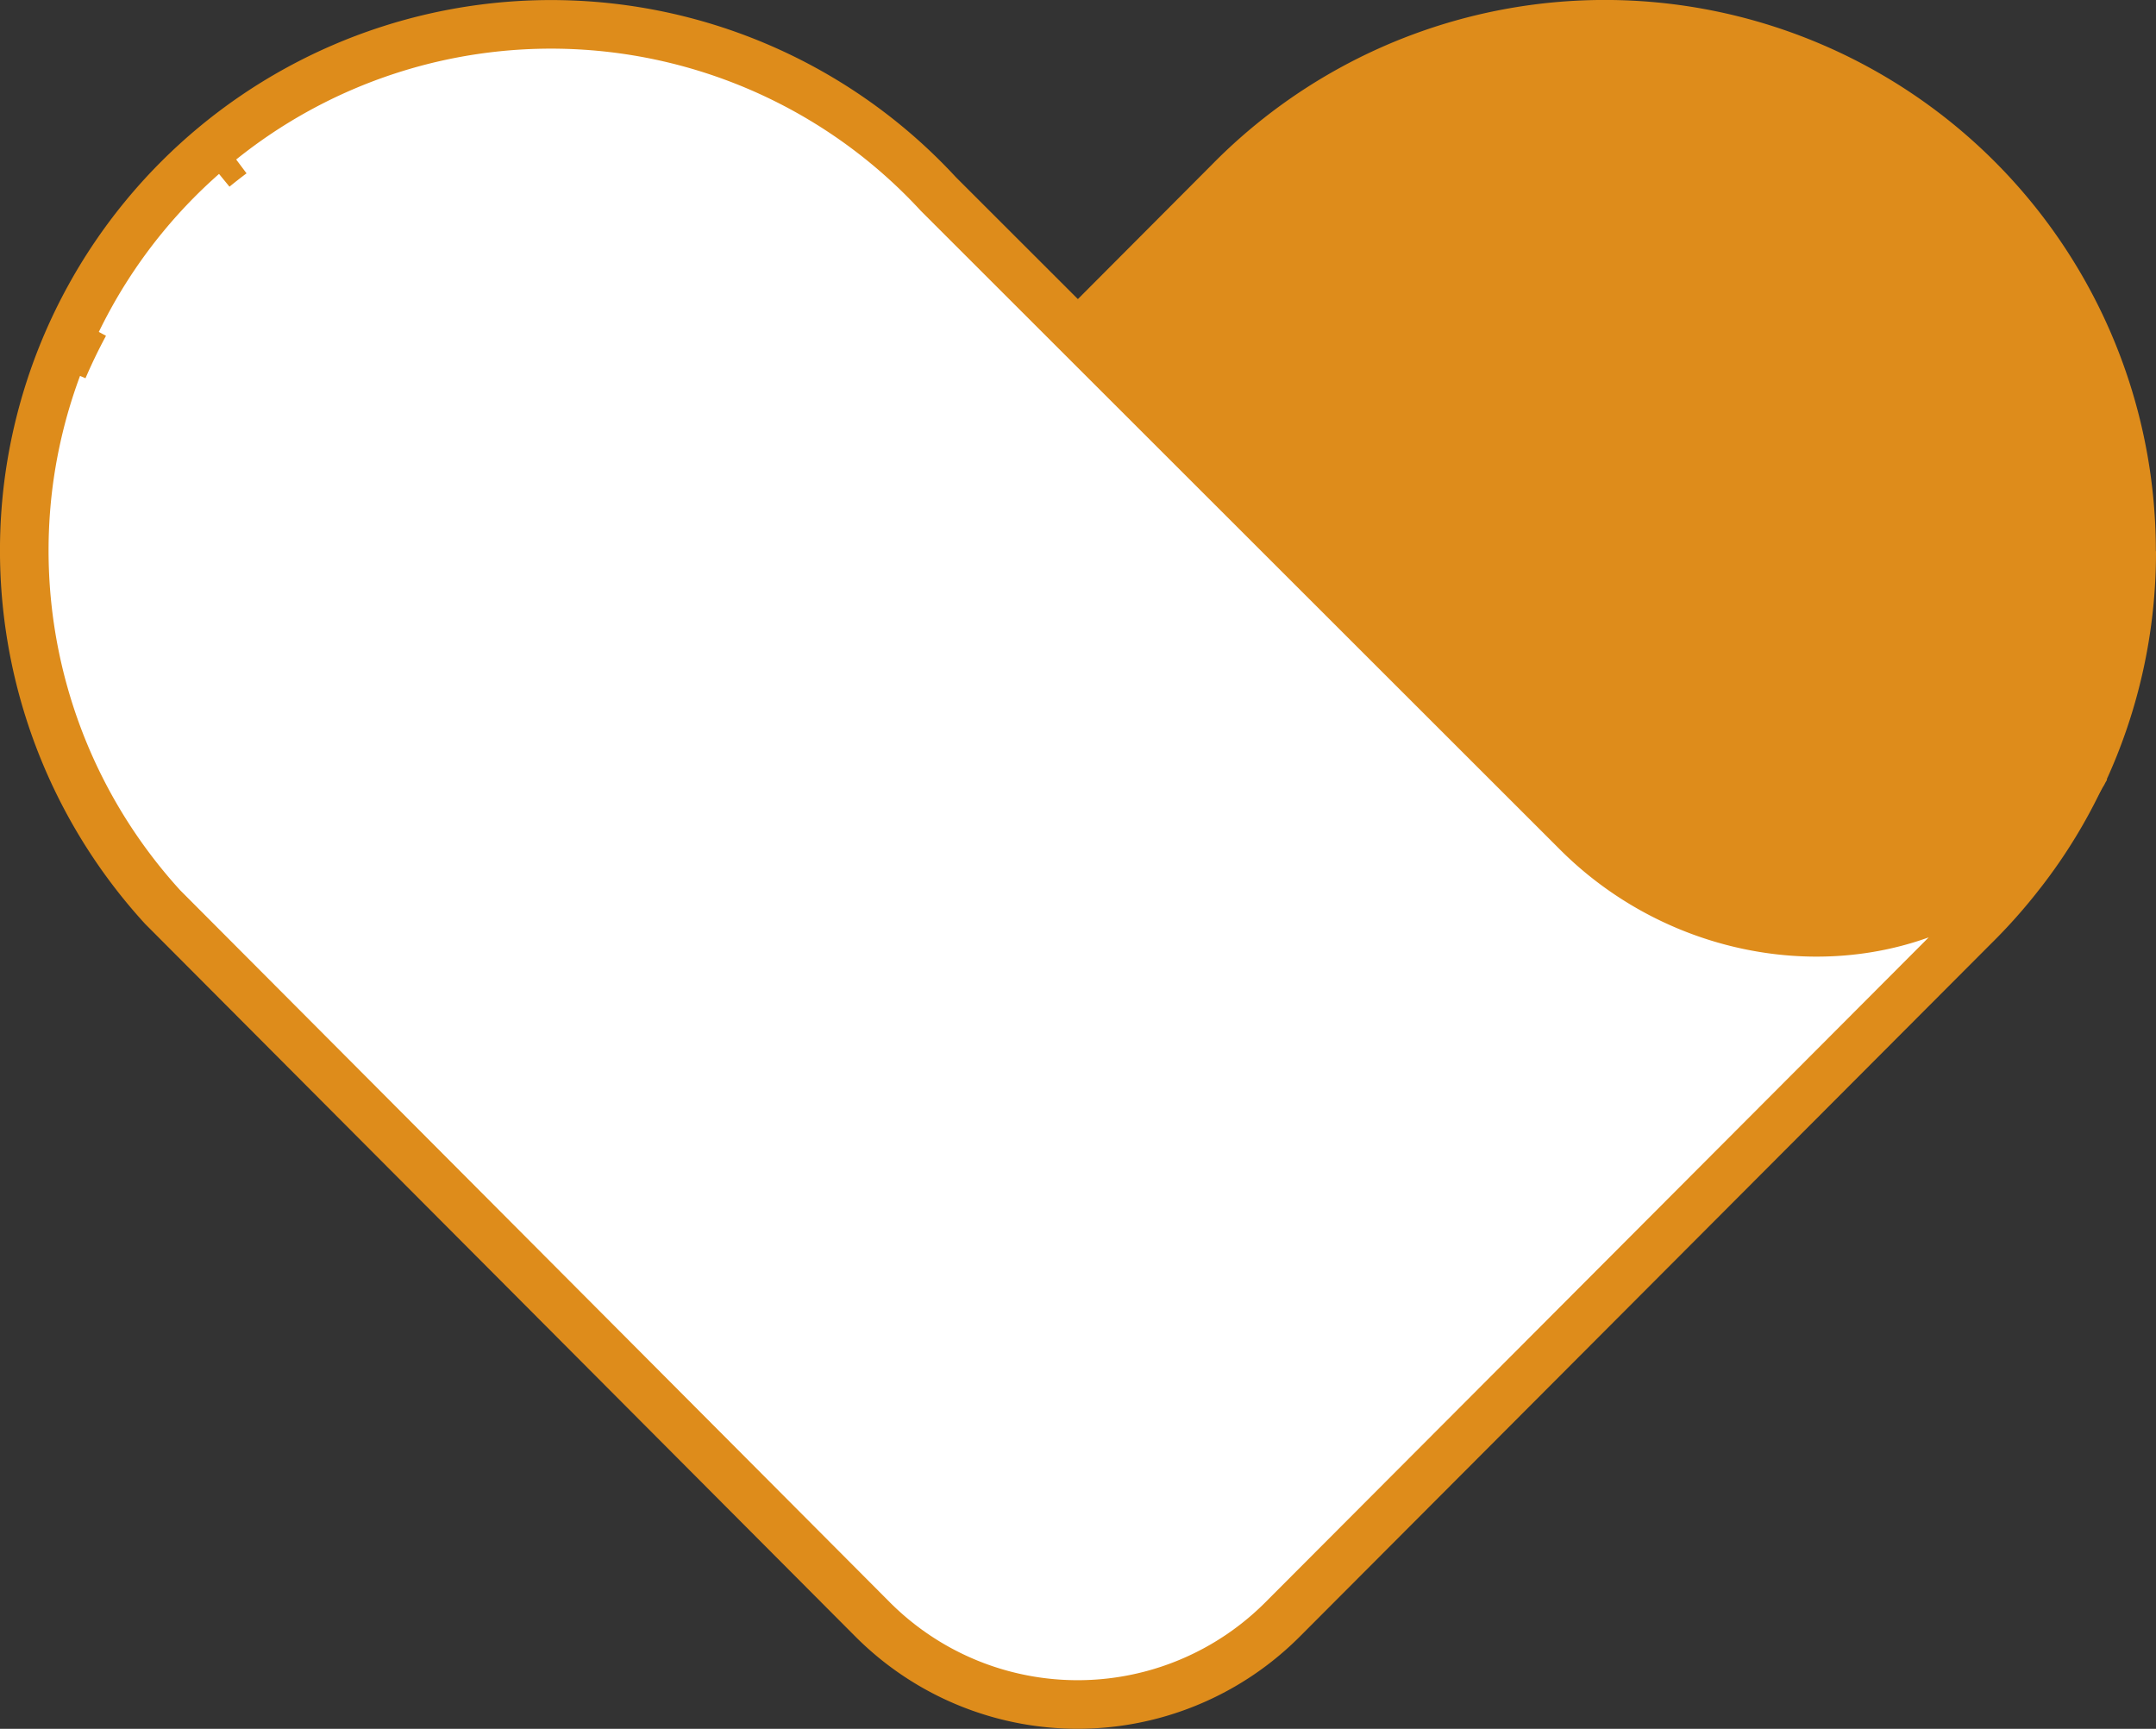
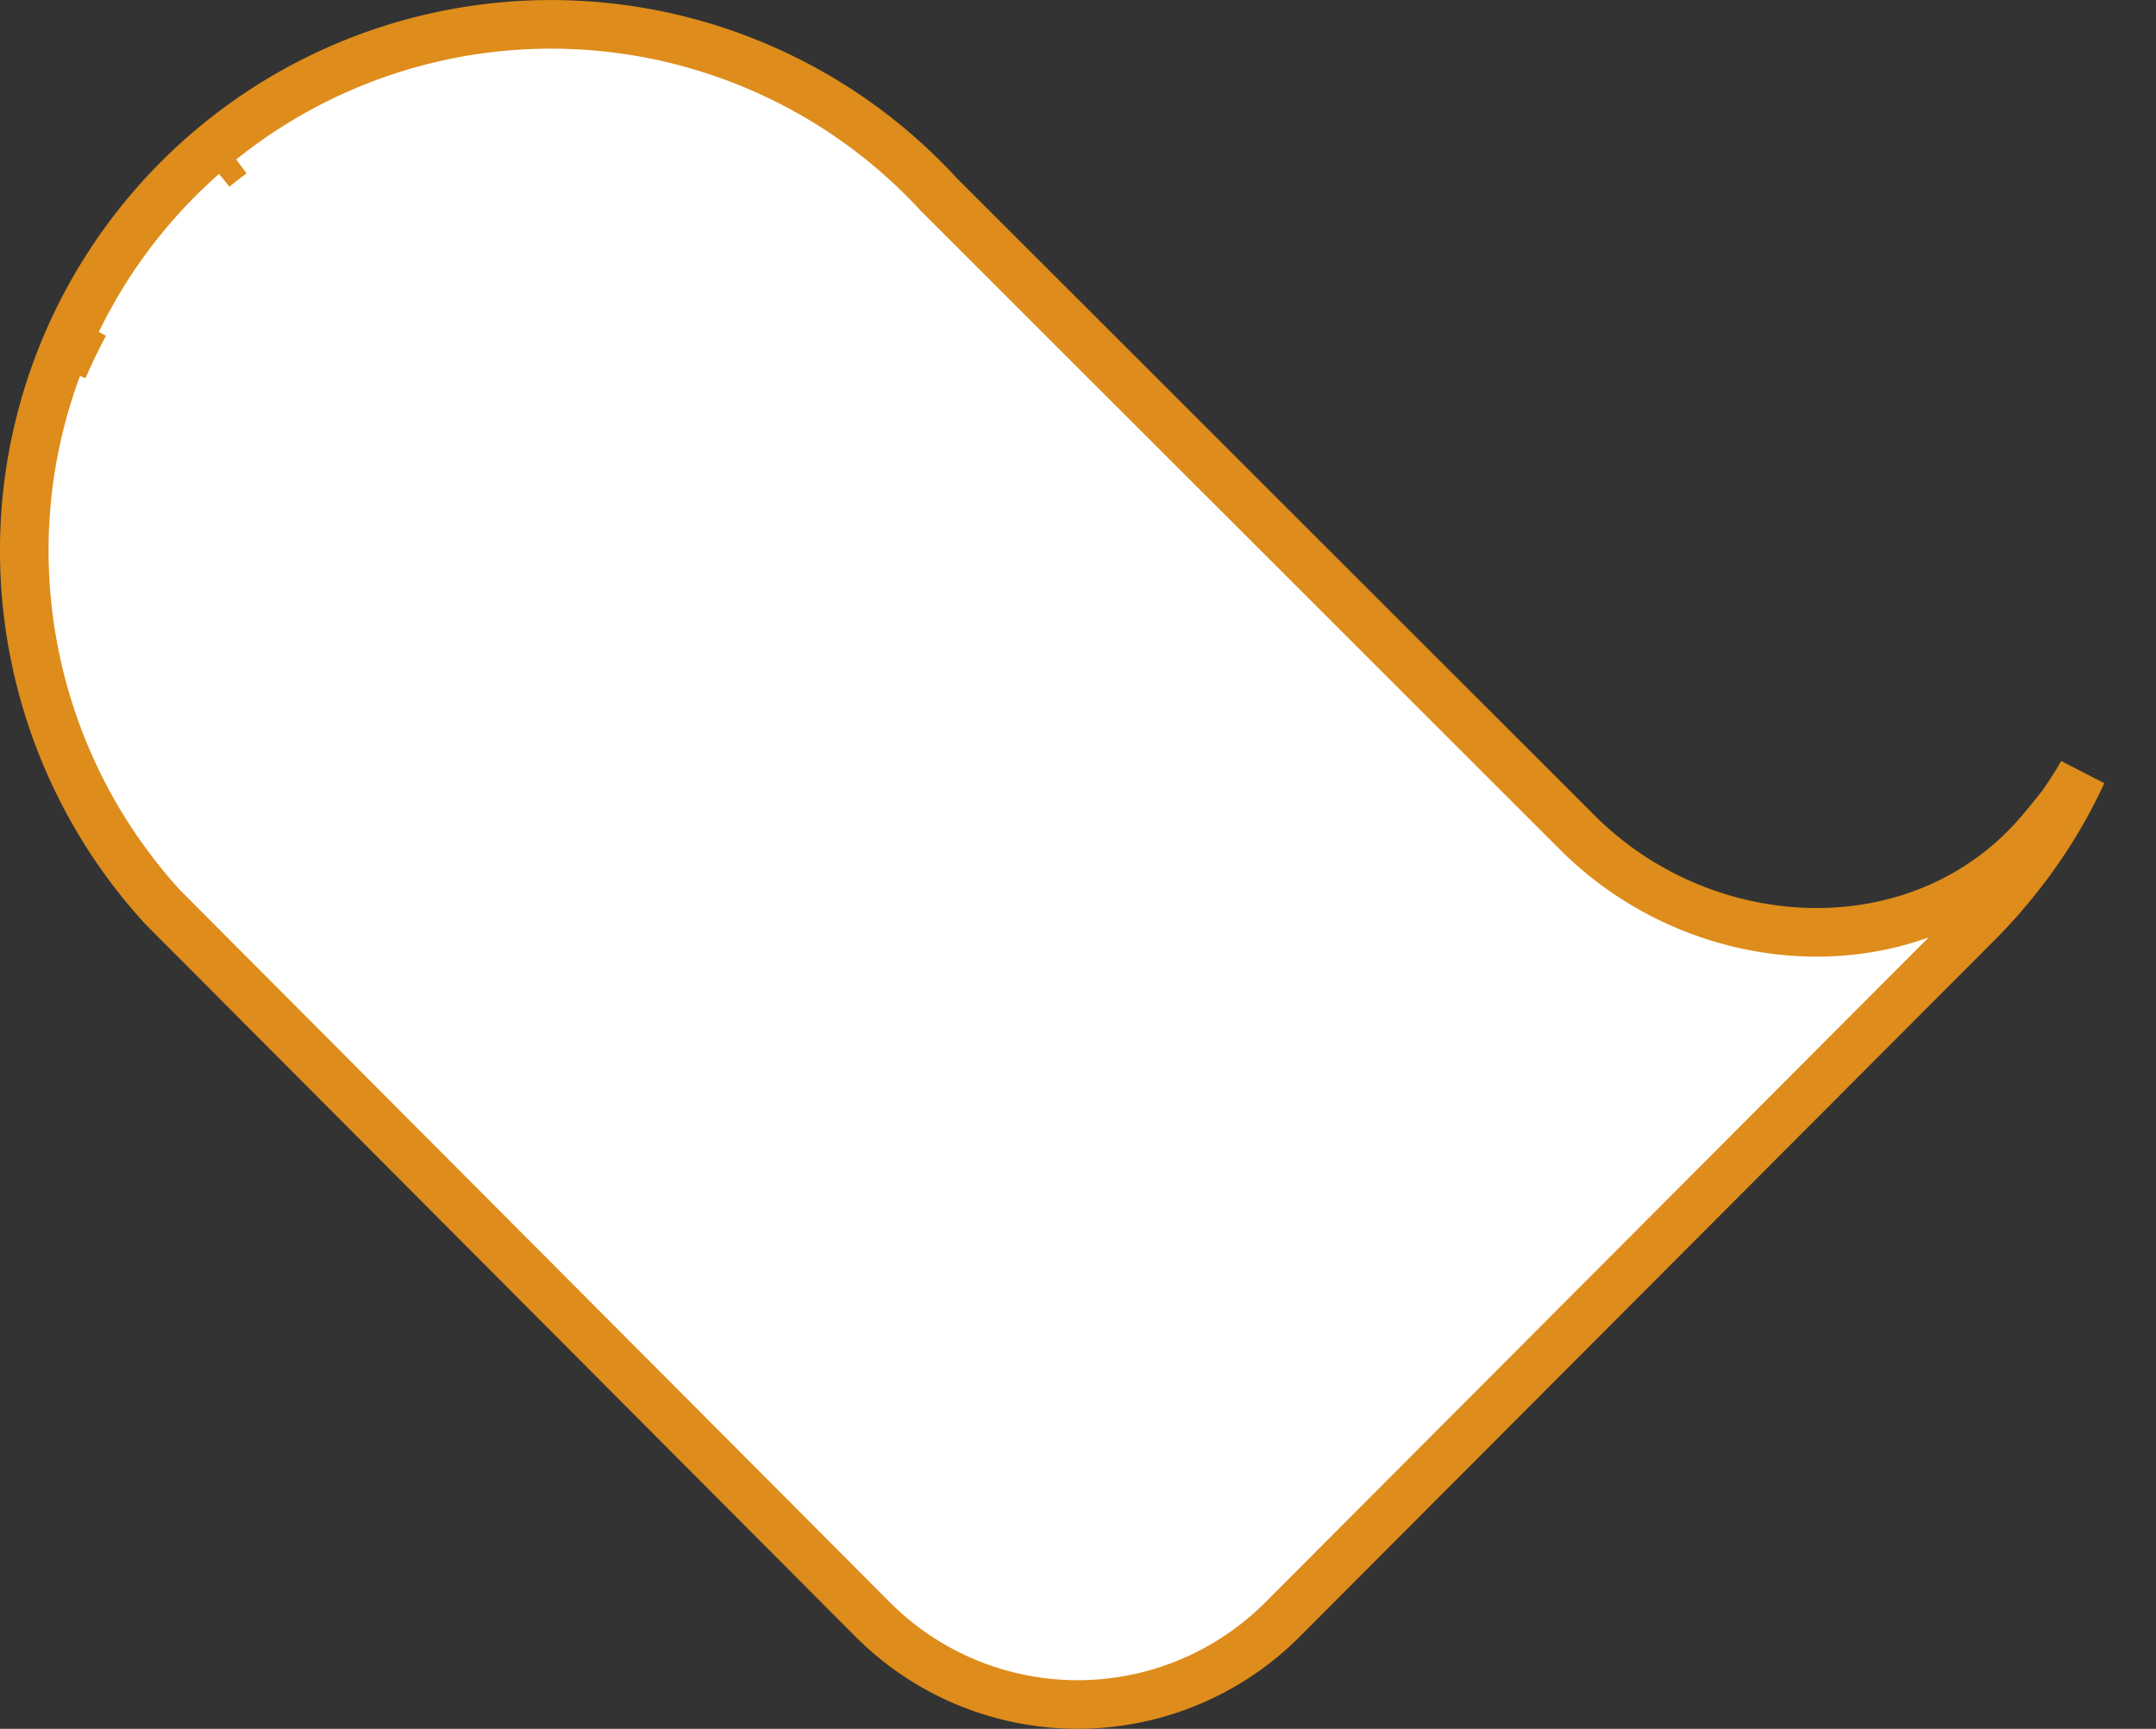
<svg xmlns="http://www.w3.org/2000/svg" width="44.369" height="35.58">
  <rect width="100%" height="100%" fill="#333333" stroke="none" />
  <g data-name="グループ 21669">
    <g data-name="グループ 2286" stroke="#de8c1b">
-       <path data-name="パス 9277" d="M43.869 11.347a10.766 10.766 0 01-1 4.553c0 .005 0 .01-.01.02a7.617 7.617 0 01-.428.669s-.287.367-.508.619c-2.43 2.757-6.822 2.571-9.458-.065L22.182 6.864l3.064-3.074.035-.035a10.84 10.84 0 0118.585 7.592" fill="#de8c1b" />
      <path data-name="パス 9278" d="M17.958 33.329a5.958 5.958 0 008.437 0l14.193-14.228.025-.025a10.889 10.889 0 00.986-1.112l-.09.088.1-.1a10.548 10.548 0 001.243-2.043 7.627 7.627 0 01-.428.669s-.287.367-.508.619c-2.43 2.757-6.822 2.571-9.458-.065L19.311 3.993A10.843 10.843 0 00.575 10.05h0a10.881 10.881 0 002.772 8.618zM1.3 7.587q.2-.468.441-.913-.241.448-.441.913m.556-1.118a10.787 10.787 0 010 0m2.55-3.014q.181-.148.368-.288-.187.14-.368.288" fill="#fff" />
    </g>
  </g>
</svg>